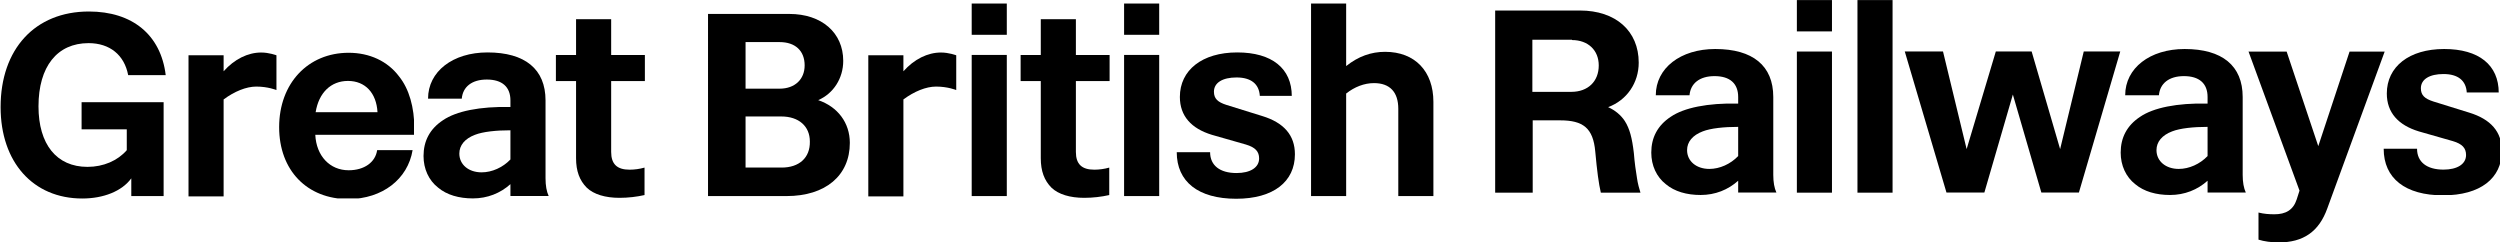
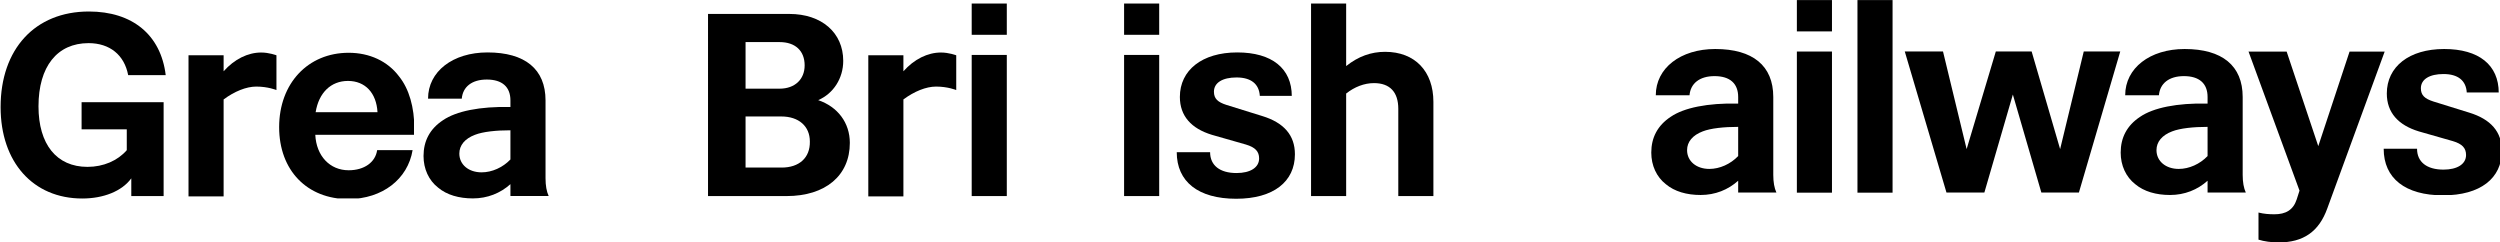
<svg xmlns="http://www.w3.org/2000/svg" xmlns:ns1="http://www.inkscape.org/namespaces/inkscape" xmlns:ns2="http://sodipodi.sourceforge.net/DTD/sodipodi-0.dtd" xmlns:xlink="http://www.w3.org/1999/xlink" version="1.1" id="svg8" ns1:version="0.92.1 r15371" ns2:docname="Great British Railways.svg" x="0px" y="0px" viewBox="0 0 719.8 69.7" style="enable-background:new 0 0 719.8 69.7;" xml:space="preserve">
  <symbol id="glyph1-1" viewBox="-23.8 -26.9 47.5 53.9">
    <path id="path187_00000044872722987864760680000012540925823345472659_" ns1:connector-curvature="0" d="M13.9,26.2h9.4V-0.8 H-0.3V7h13v6C10.1,16,6,17.8,1.4,17.8c-8.9,0-14.1-6.5-14.1-17.4c0-11.5,5.4-18.2,14.4-18.2c6.1,0,10.3,3.4,11.4,9.2h10.8 c-1.4-11.6-9.6-18.3-22.1-18.3c-15.5,0-25.4,10.8-25.4,27.5c0,15.8,9.3,26.3,23.5,26.3c6.1,0,11.4-2.1,14.1-5.8V26.2z" />
  </symbol>
  <symbol id="glyph1-10" viewBox="-17.6 -27.7 35.2 55.4">
    <path id="path214_00000127751705302476983500000000954102709858349191_" ns1:connector-curvature="0" d="M-7.5,27.7V-1.8 c2.4-1.9,5.2-3,8-3c4.6,0,7,2.6,7,7.4v25.1h10.1V0.6c0-8.8-5.3-14.4-13.9-14.4c-4,0-7.7,1.3-11.2,4.1v-18h-10.1v55.4H-7.5z" />
  </symbol>
  <symbol id="glyph1-11" viewBox="-20.9 -26.2 41.8 52.4">
-     <path id="path217_00000023262912298255849420000004621270576998515612_" ns1:connector-curvature="0" d="M-20.9,26.2h10.8V5.4 h7.9c6.6,0,9.5,2.2,10.1,9c0.5,5.5,1,9.3,1.6,11.8h11.4c-0.3-0.9-0.8-2.7-1-4.2c-0.3-1.7-0.7-4.6-0.9-7.2c-0.5-4.3-1.2-7-2.6-9.2 c-1.1-1.7-2.8-3.1-4.8-4c5.4-2,8.8-7,8.8-12.8c0-9.1-6.6-15-16.9-15h-24.4V26.2z M1.2-17.7c4.6,0,7.7,2.9,7.7,7.3 c0,4.6-3.1,7.6-7.9,7.6h-11.2v-15H1.2z" />
-   </symbol>
+     </symbol>
  <symbol id="glyph1-12" viewBox="-5.1 -27.7 10.1 55.4">
    <path id="path220_00000026866010795142830020000014783381907569864841_" ns1:connector-curvature="0" d="M5.1,27.7v-55.4H-5.1 v55.4H5.1z" />
  </symbol>
  <symbol id="glyph1-13" viewBox="-31 -20.3 62 40.6">
    <path id="path223_00000097476327664761761850000001341869848947486636_" ns1:connector-curvature="0" d="M8.3,20.3h10.8 L31-20.3H20.5L13.7,7.8L5.5-20.3H-4.8l-8.4,28.1L-20-20.3h-11l12,40.6h10.9L0.1-7.9L8.3,20.3z" />
  </symbol>
  <symbol id="glyph1-14" viewBox="-19.6 -27.5 39.3 54.9">
    <path id="path226_00000148642482808210541960000008946895749038527145_" ns1:connector-curvature="0" d="M-19.6-27.5 l14.7,40.1l-0.8,2.5c-1,3.1-3.2,4.3-6.4,4.3c-1.6,0-3-0.1-4.6-0.5v7.8c1.6,0.5,3.7,0.8,5.8,0.8c7.1,0,11.6-3.1,14-9.8l16.5-45.1 H9.5l-9,27.2l-9.1-27.2H-19.6z" />
  </symbol>
  <symbol id="glyph1-2" viewBox="-12.7 -20.7 25.4 41.4">
    <path id="path190_00000034061956949031803990000003733488381083816836_" ns1:connector-curvature="0" d="M-2.6,20.7V-7.1 c3.1-2.3,6.5-3.7,9.4-3.7c3.4,0,5.8,1,5.8,1v-10c0,0-2.1-0.8-4.4-0.8c-3.8,0-7.7,1.9-10.8,5.4v-4.6h-10.1v40.6H-2.6z" />
  </symbol>
  <symbol id="glyph1-3" viewBox="-19.4 -21.1 38.8 42.1">
    <path id="path193_00000043448656859283896770000007201957761736319933_" ns1:connector-curvature="0" d="M19,7.1H8.8 c-0.5,3.5-3.7,5.8-8.2,5.8c-5.4,0-9.3-4.1-9.6-10.2h28.4c0-0.6,0.1-1.2,0.1-1.8c0-6.1-1.5-11.4-4.4-15c-3.3-4.4-8.5-6.8-14.5-6.8 c-11.7,0-20,8.8-20,21.4c0,12.4,8,20.7,20,20.7C10.3,21.1,17.6,15.5,19,7.1z M0.4-12.8c5,0,8.2,3.5,8.5,9H-8.9 C-8-9.4-4.5-12.8,0.4-12.8z" />
  </symbol>
  <symbol id="glyph1-4" viewBox="-18 -21.1 36.1 42.1">
    <path id="path196_00000057125560113059844730000000779633870288307897_" ns1:connector-curvature="0" d="M17.1,15.2V-7.2 c0-9-5.9-13.8-16.7-13.8c-10,0-17.1,5.5-17.1,13.3H-7c0.3-3.4,2.9-5.5,7.2-5.5c4.4,0,6.8,2.1,6.8,6v1.9C-1.8-5.5-8.6-4.1-12.4-1.5 C-16.2,1-18,4.5-18,8.8c0,3.7,1.5,7,4.2,9.1c2.5,2.1,6,3.1,10,3.1c4.2,0,7.9-1.5,10.8-4.1v3.4H18C17.4,19,17.1,17.3,17.1,15.2z M-1.3,13.5c-3.7,0-6.4-2.2-6.4-5.4c0-2.4,1.6-4.3,4.5-5.4C-0.9,1.8,2.9,1.4,7,1.4v8.4C4.8,12.1,1.7,13.5-1.3,13.5z" />
  </symbol>
  <symbol id="glyph1-5" viewBox="-12.8 -25.7 25.5 51.4">
-     <path id="path199_00000040576107621646831050000003290442477766613424_" ns1:connector-curvature="0" d="M3.1,12.5V-7.9h9.7 v-7.5H3.1v-10.3H-7v10.3h-5.8v7.5H-7v22.2c0,3.7,1,6.4,3.1,8.5c2,1.9,5.3,2.9,9.4,2.9c2.5,0,5-0.3,7.2-0.8v-7.9 c-1.4,0.4-2.9,0.6-4.3,0.6C4.8,17.6,3.1,16,3.1,12.5z" />
-   </symbol>
+     </symbol>
  <symbol id="glyph1-6" viewBox="0 0 0 0">
-     <path id="path202_00000019676198989344115420000005213244761375784608_" ns1:connector-curvature="0" d="M0,0" />
-   </symbol>
+     </symbol>
  <symbol id="glyph1-7" viewBox="-20.4 -26.2 40.9 52.4">
    <path id="path205_00000050636874944822416410000005740732298206100361_" ns1:connector-curvature="0" d="M-20.4,26.2H2.2 c11.2,0,18.2-5.9,18.2-15.3c0-5.8-3.5-10.4-9.1-12.3c4.4-1.9,7.2-6.3,7.2-11.3c0-8.1-6.2-13.5-15.5-13.5h-23.4V26.2z M0.2-18.1 c4.5,0,7.2,2.5,7.2,6.7c0,4-2.8,6.7-7.2,6.7h-9.8v-13.4H0.2z M0.7,3.3c5,0,8.2,2.8,8.2,7.2C9,15.2,5.8,18,0.8,18H-9.6V3.3H0.7z" />
  </symbol>
  <symbol id="glyph1-8" viewBox="-5.1 -27.7 10.1 55.4">
    <path id="path208_00000177454937556824935680000012856152996530801025_" ns1:connector-curvature="0" d="M-5.1,27.7H5.1v-40.6 H-5.1V27.7z M-5.1-18.7H5.1v-9H-5.1V-18.7z" />
  </symbol>
  <symbol id="glyph1-9" viewBox="-17 -21.1 34 42.1">
    <path id="path211_00000067919323720343137050000001149446707013915275_" ns1:connector-curvature="0" d="M16.1-8.4 c0-8-5.7-12.6-15.7-12.6c-10.1,0-16.5,5.1-16.5,12.8c0,5.5,3.3,9.1,9.2,10.9l9.8,2.8c2.7,0.8,3.8,2,3.8,4c0,2.6-2.5,4.2-6.5,4.2 c-4.8,0-7.6-2.2-7.6-6H-17c0,8.5,6.2,13.4,17.1,13.4C10.8,21.1,17,16.2,17,8.3c0-5.5-3.2-9.1-9.4-11L-2.7-5.9 c-2.5-0.8-3.6-1.8-3.6-3.8c0-2.6,2.5-4.1,6.5-4.1c4.2,0,6.5,1.9,6.7,5.3H16.1z" />
  </symbol>
  <g id="layer1" transform="translate(110.132,-89.213)" ns1:groupmode="layer" ns1:label="Layer 1">
    <g id="surface8402" transform="matrix(0.353,0,0,0.353,-139.773,22.256)">
      <g id="g616" transform="translate(30)">
        <use xlink:href="#glyph1-1" width="47.5" height="53.9" id="use614" x="-23.8" y="-26.9" transform="matrix(2.835 0 0 2.835 121.368 275.325)" style="overflow:visible;" />
      </g>
      <g id="g620" transform="translate(30)">
        <use xlink:href="#glyph1-2" width="25.4" height="41.4" id="use618" x="-12.7" y="-20.7" transform="matrix(2.835 0 0 2.835 243.729 290.915)" style="overflow:visible;" />
      </g>
      <g id="g626" transform="translate(30)">
        <use xlink:href="#glyph1-3" width="38.8" height="42.1" id="use622" x="-19.4" y="-21.1" transform="matrix(2.835 0 0 2.835 336.641 291.978)" style="overflow:visible;" />
        <use xlink:href="#glyph1-4" width="36.1" height="42.1" id="use624" x="-18" y="-21.1" transform="matrix(2.835 0 0 2.835 450.448 291.978)" style="overflow:visible;" />
      </g>
      <g id="g648" transform="translate(30)">
        <use xlink:href="#glyph1-5" width="25.5" height="51.4" id="use628" x="-12.8" y="-25.7" transform="matrix(2.835 0 0 2.835 543.667 278.181)" style="overflow:visible;" />
        <use xlink:href="#glyph1-6" id="use630" transform="matrix(2.835 0 0 2.835 578.348 349.557)" style="overflow:visible;" />
        <use xlink:href="#glyph1-7" width="40.9" height="52.4" id="use632" x="-20.4" y="-26.2" transform="matrix(2.835 0 0 2.835 689.289 275.325)" style="overflow:visible;" />
        <g>
          <use xlink:href="#glyph1-2" width="25.4" height="41.4" id="use634" x="-12.7" y="-20.7" transform="matrix(2.835 0 0 2.835 798.193 290.915)" style="overflow:visible;" />
        </g>
        <use xlink:href="#glyph1-8" width="10.1" height="55.4" id="use636" x="-5.1" y="-27.7" transform="matrix(2.835 0 0 2.835 860.978 271.072)" style="overflow:visible;" />
        <g>
          <use xlink:href="#glyph1-5" width="25.5" height="51.4" id="use638" x="-12.8" y="-25.7" transform="matrix(2.835 0 0 2.835 922.713 278.181)" style="overflow:visible;" />
        </g>
        <g>
          <use xlink:href="#glyph1-8" width="10.1" height="55.4" id="use640" x="-5.1" y="-27.7" transform="matrix(2.835 0 0 2.835 985.276 271.072)" style="overflow:visible;" />
        </g>
        <use xlink:href="#glyph1-9" width="34" height="42.1" id="use642" x="-17" y="-21.1" transform="matrix(2.835 0 0 2.835 1061.96 291.978)" style="overflow:visible;" />
        <use xlink:href="#glyph1-10" width="35.2" height="55.4" id="use644" x="-17.6" y="-27.7" transform="matrix(2.835 0 0 2.835 1173.206 271.072)" style="overflow:visible;" />
        <g>
          <use xlink:href="#glyph1-6" id="use646" transform="matrix(2.835 0 0 2.835 1229.324 349.557)" style="overflow:visible;" />
        </g>
      </g>
      <g id="g660" transform="translate(457.5,-70.5)">
        <use xlink:href="#glyph1-11" width="41.8" height="52.4" id="use650" x="-20.9" y="-26.2" transform="matrix(2.835 0 0 2.835 905.236 343.035)" style="overflow:visible;" />
        <g>
          <use xlink:href="#glyph1-4" width="36.1" height="42.1" id="use652" x="-18" y="-21.1" transform="matrix(2.835 0 0 2.835 1024.342 359.689)" style="overflow:visible;" />
        </g>
        <g>
          <use xlink:href="#glyph1-8" width="10.1" height="55.4" id="use654" x="-5.1" y="-27.7" transform="matrix(2.835 0 0 2.835 1106.52 338.783)" style="overflow:visible;" />
        </g>
        <use xlink:href="#glyph1-12" width="10.1" height="55.4" id="use656" x="-5.1" y="-27.7" transform="matrix(2.835 0 0 2.835 1155.943 338.783)" style="overflow:visible;" />
        <use xlink:href="#glyph1-13" width="62" height="40.6" id="use658" x="-31" y="-20.3" transform="matrix(2.835 0 0 2.835 1267.949 359.689)" style="overflow:visible;" />
      </g>
      <g id="g664" transform="translate(457.5,-70.5)">
        <g>
          <use xlink:href="#glyph1-4" width="36.1" height="42.1" x="-18" y="-21.1" transform="matrix(2.835 0 0 2.835 1407.206 359.689)" style="overflow:visible;" />
        </g>
      </g>
      <g id="g668" transform="translate(457.5,-70.5)">
        <use xlink:href="#glyph1-14" width="39.3" height="54.9" id="use666" x="-19.6" y="-27.5" transform="matrix(2.835 0 0 2.835 1515.926 379.952)" style="overflow:visible;" />
      </g>
      <g id="g674" transform="translate(457.5,-70.5)">
        <g>
          <use xlink:href="#glyph1-9" width="34" height="42.1" x="-17" y="-21.1" transform="matrix(2.835 0 0 2.835 1618.884 359.689)" style="overflow:visible;" />
        </g>
        <g>
          <use xlink:href="#glyph1-6" id="use672" transform="matrix(2.835 0 0 2.835 1666.617 417.268)" style="overflow:visible;" />
        </g>
      </g>
    </g>
  </g>
</svg>